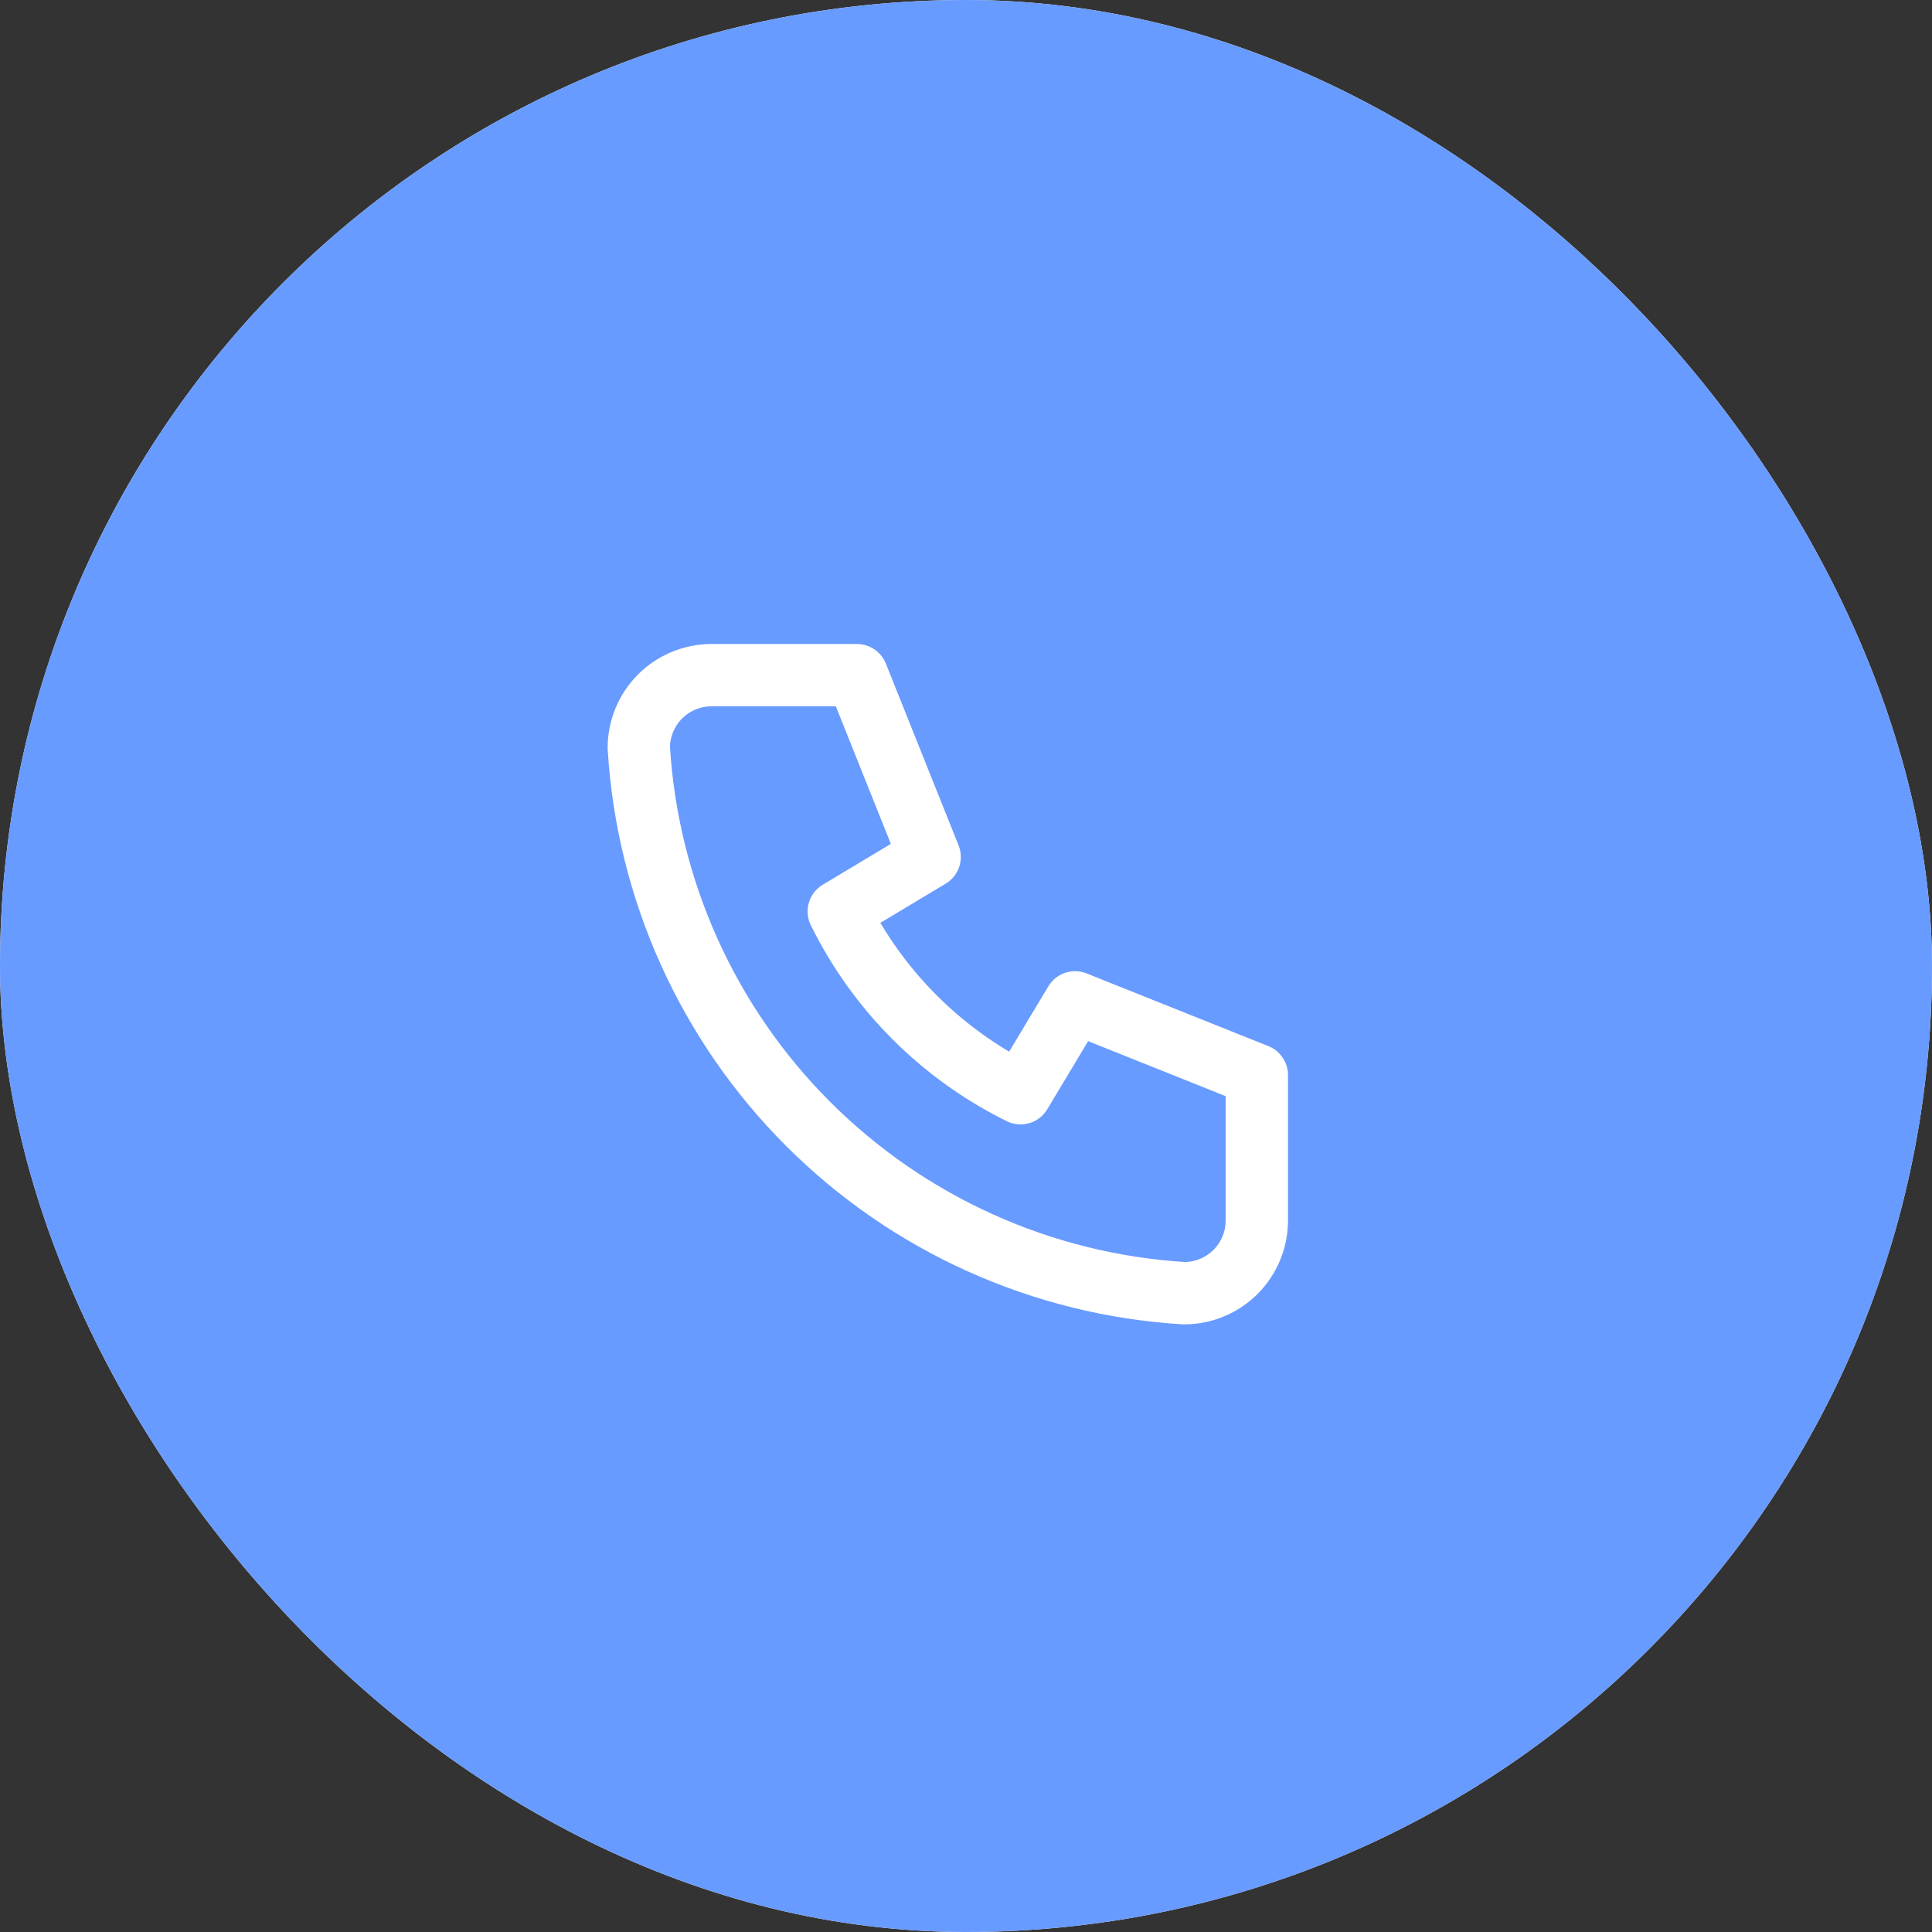
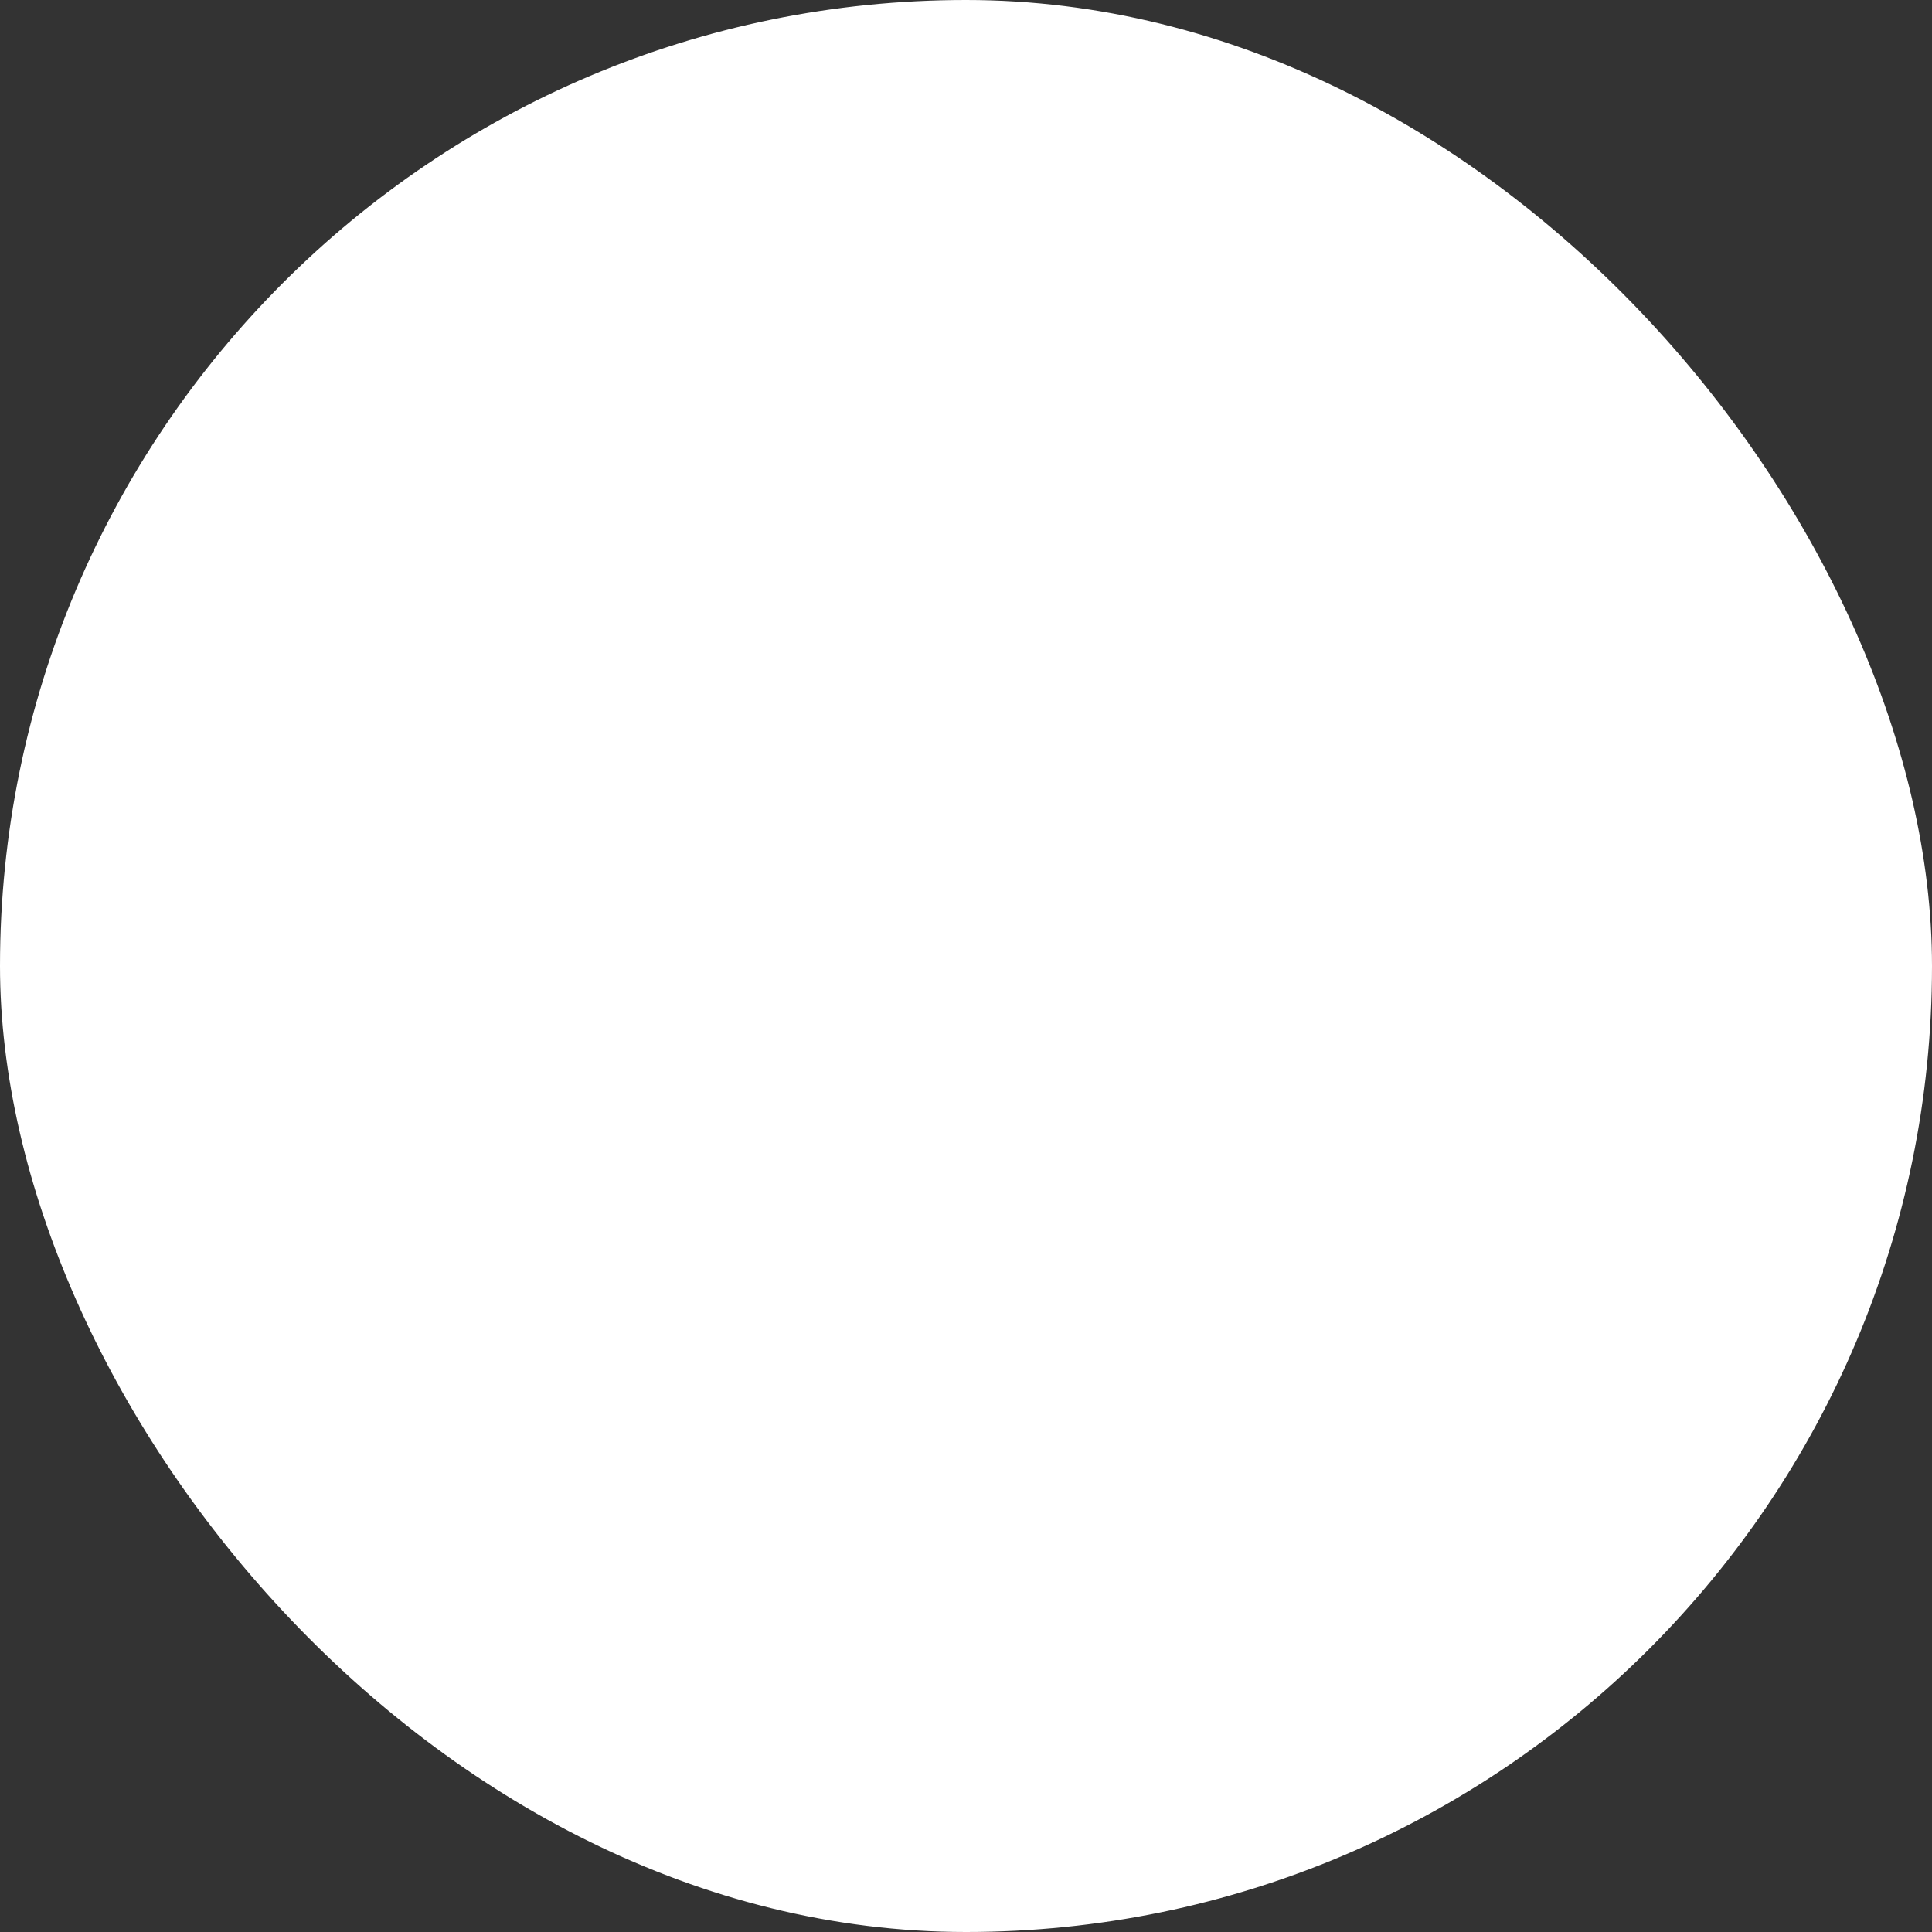
<svg xmlns="http://www.w3.org/2000/svg" width="62" height="62" viewBox="0 0 62 62" fill="none">
  <rect x="0" y="0" width="62" height="62" fill="#333333" stroke="none" />
  <rect width="62" height="62" rx="31" fill="white" />
-   <rect width="62" height="62" rx="31" fill="#689BFF" />
  <g clip-path="url(#clip0_26_1077)">
-     <path d="M22.833 21.667H27.5L29.833 27.5L26.917 29.25C28.166 31.783 30.216 33.834 32.75 35.083L34.5 32.167L40.333 34.5V39.167C40.333 39.785 40.087 40.379 39.65 40.817C39.212 41.254 38.619 41.5 38 41.5C33.449 41.223 29.157 39.291 25.933 36.067C22.709 32.843 20.777 28.551 20.5 24C20.5 23.381 20.746 22.788 21.183 22.35C21.621 21.913 22.215 21.667 22.833 21.667Z" stroke="white" stroke-width="2" stroke-linecap="round" stroke-linejoin="round" />
-   </g>
+     </g>
  <defs>
    <clipPath id="clip0_26_1077">
-       <rect width="28" height="28" fill="white" transform="translate(17 17)" />
-     </clipPath>
+       </clipPath>
  </defs>
</svg>